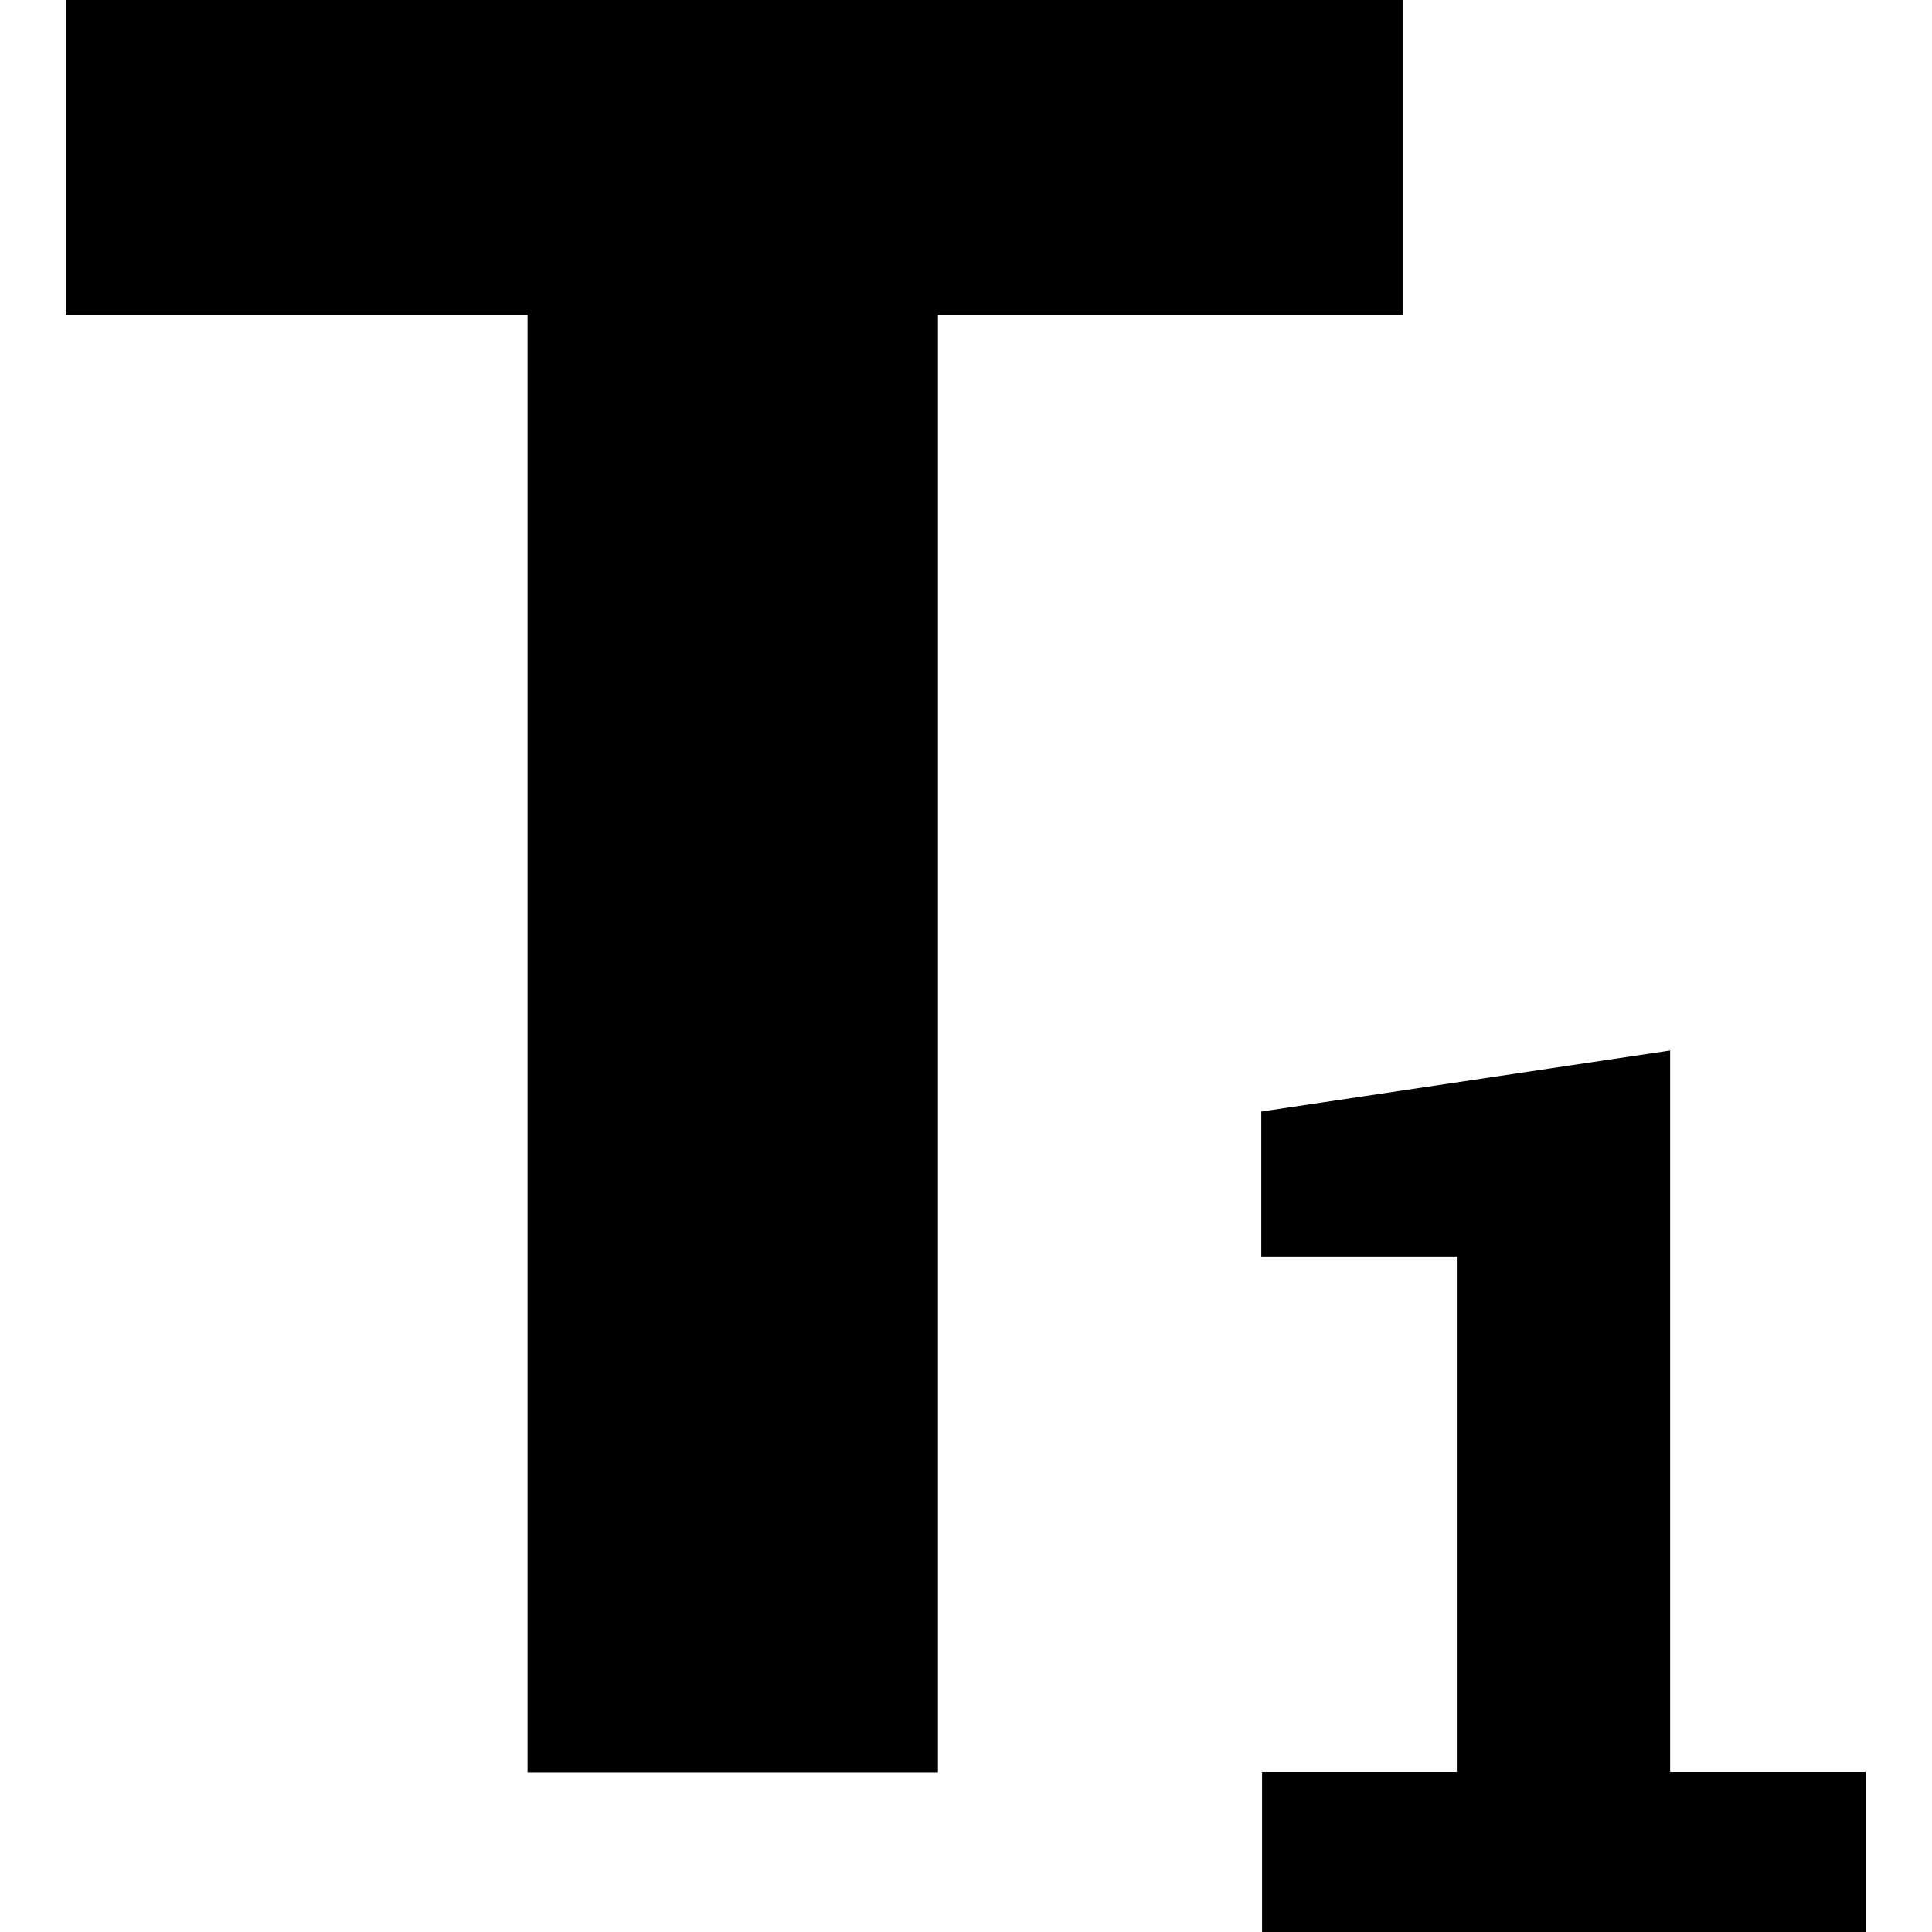
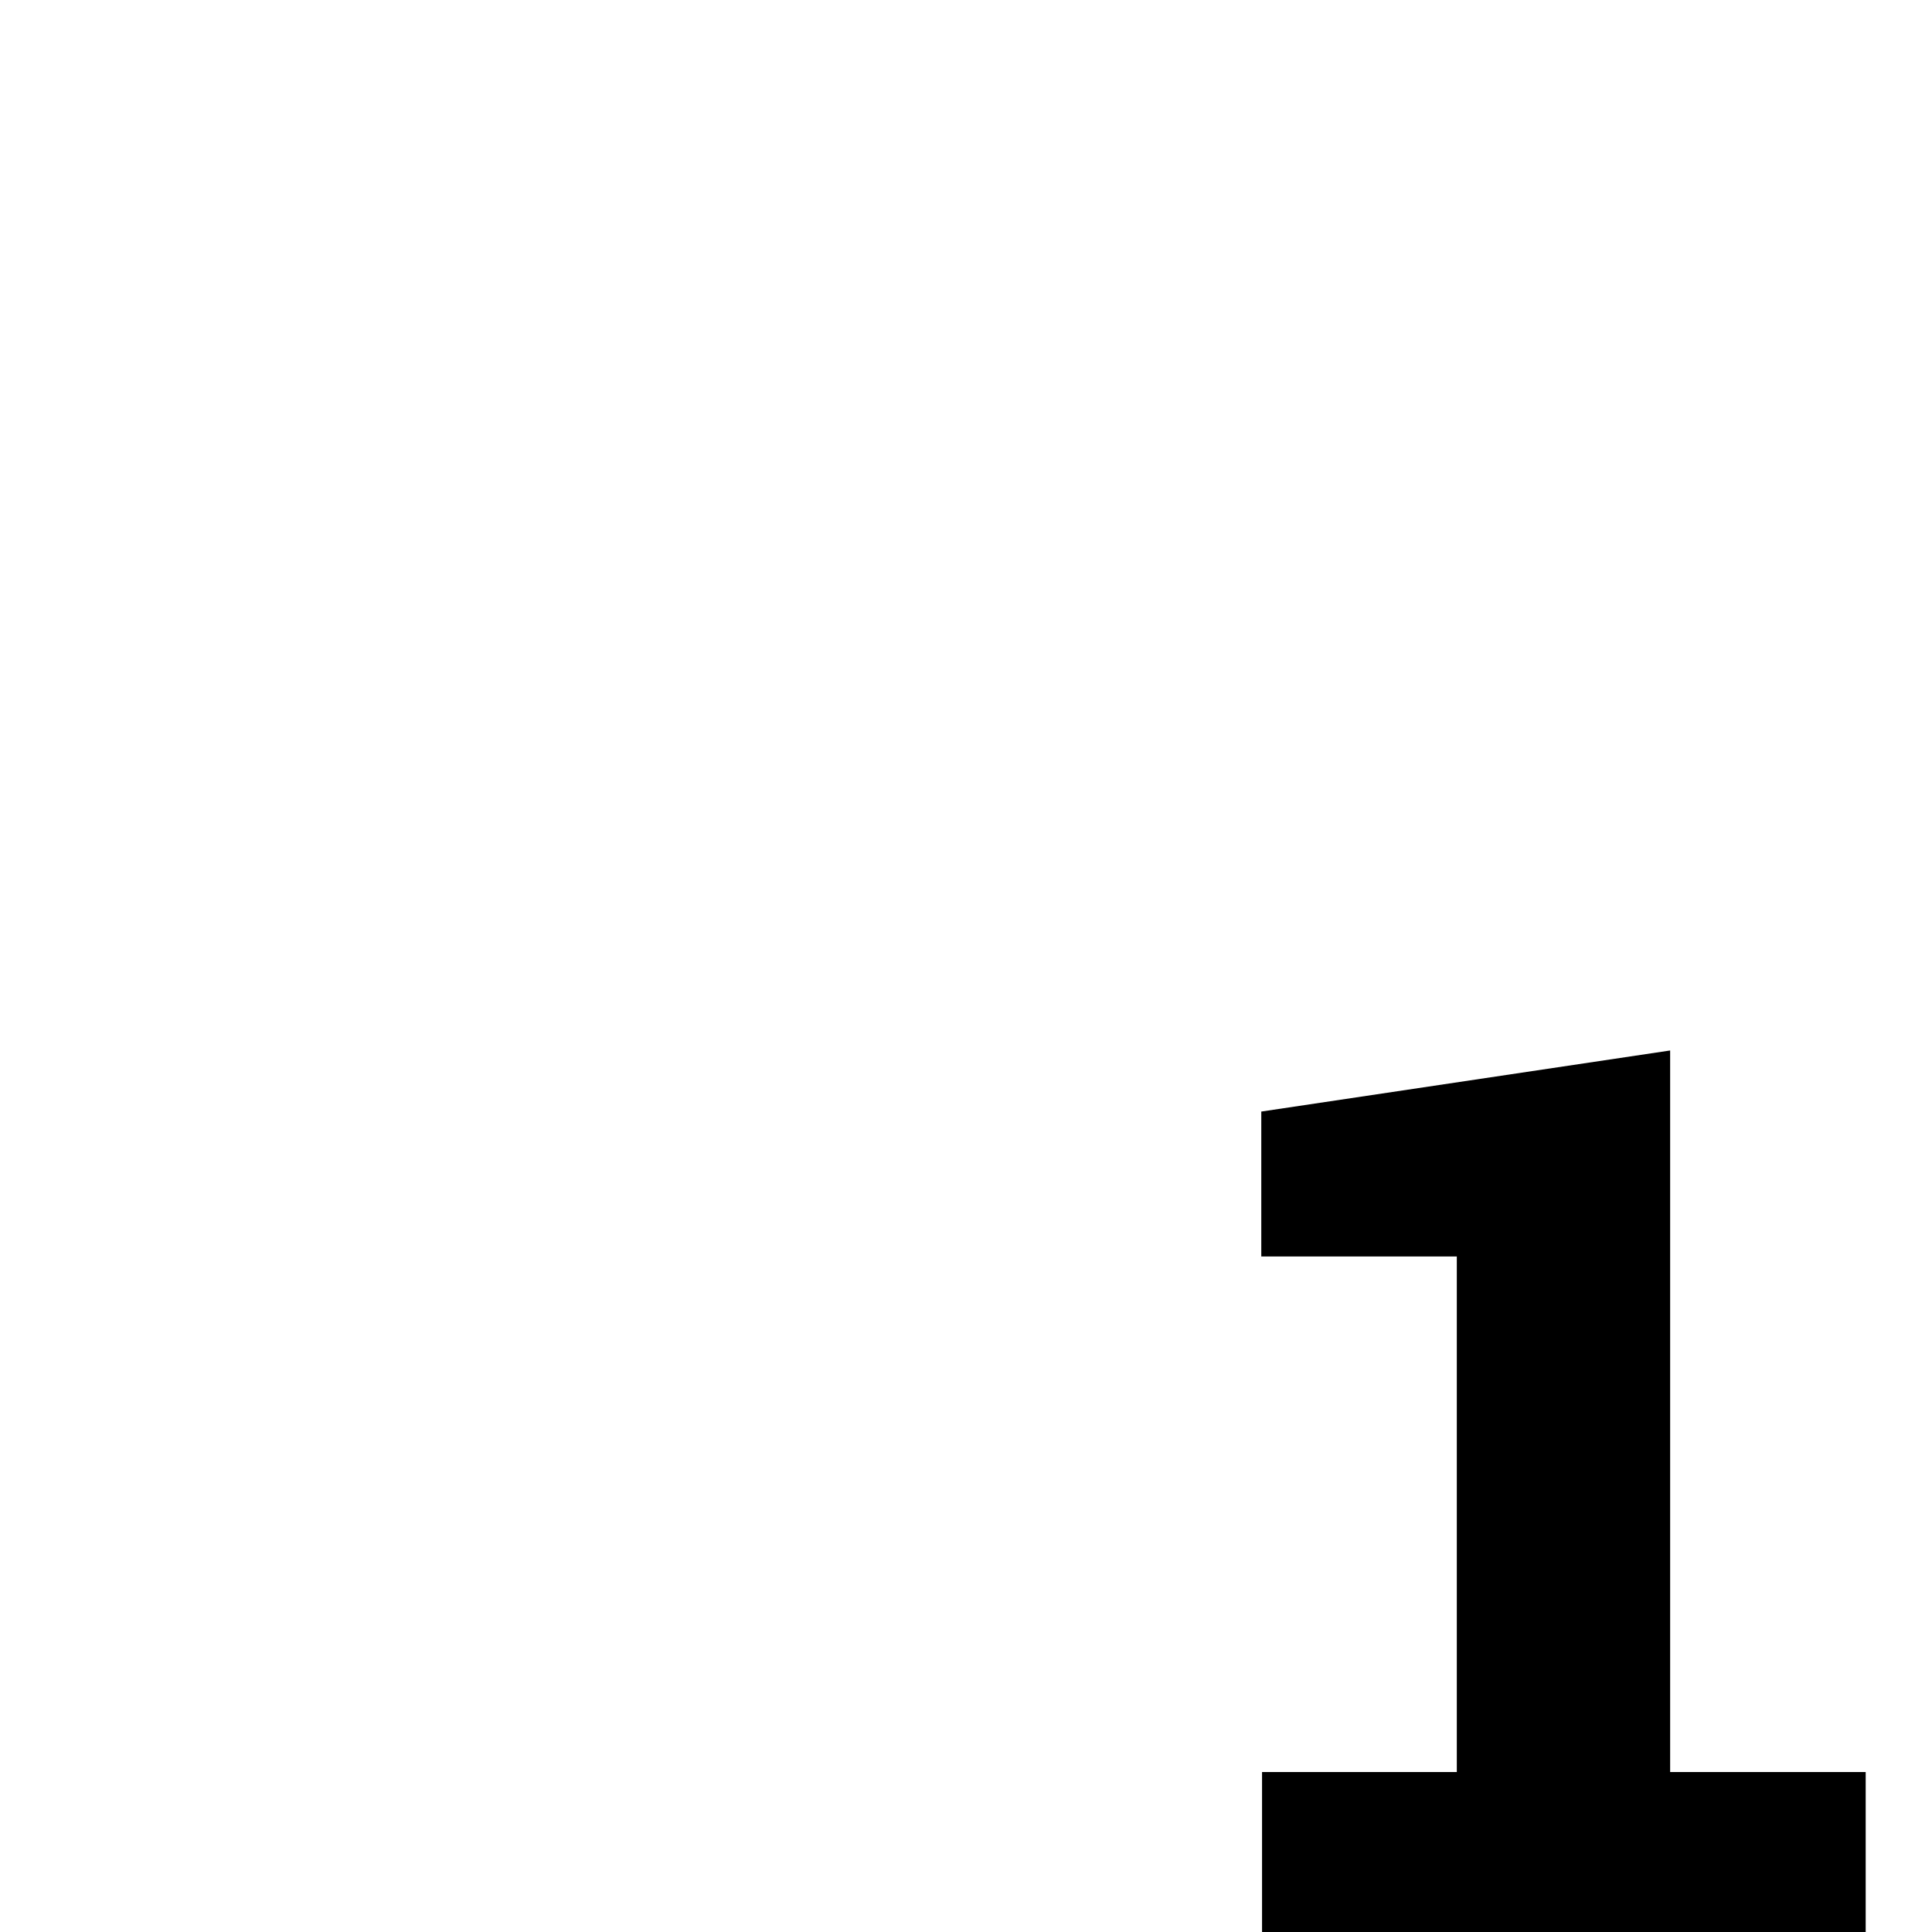
<svg xmlns="http://www.w3.org/2000/svg" fill="#000000" height="800px" width="800px" version="1.1" id="Layer_1" viewBox="0 0 512 512" xml:space="preserve">
  <g>
    <g>
-       <polygon points="17.575,0 17.575,83.413 139.81,83.413 139.81,469.701 248.566,469.701 248.566,83.413 371.761,83.413 371.761,0       " />
-     </g>
+       </g>
  </g>
  <g>
    <g>
      <polygon points="442.605,469.6 442.605,278.389 334.253,294.574 334.253,332.982 386.068,332.982 386.068,469.6 334.454,469.6     334.454,512 494.425,512 494.425,469.6   " />
    </g>
  </g>
</svg>